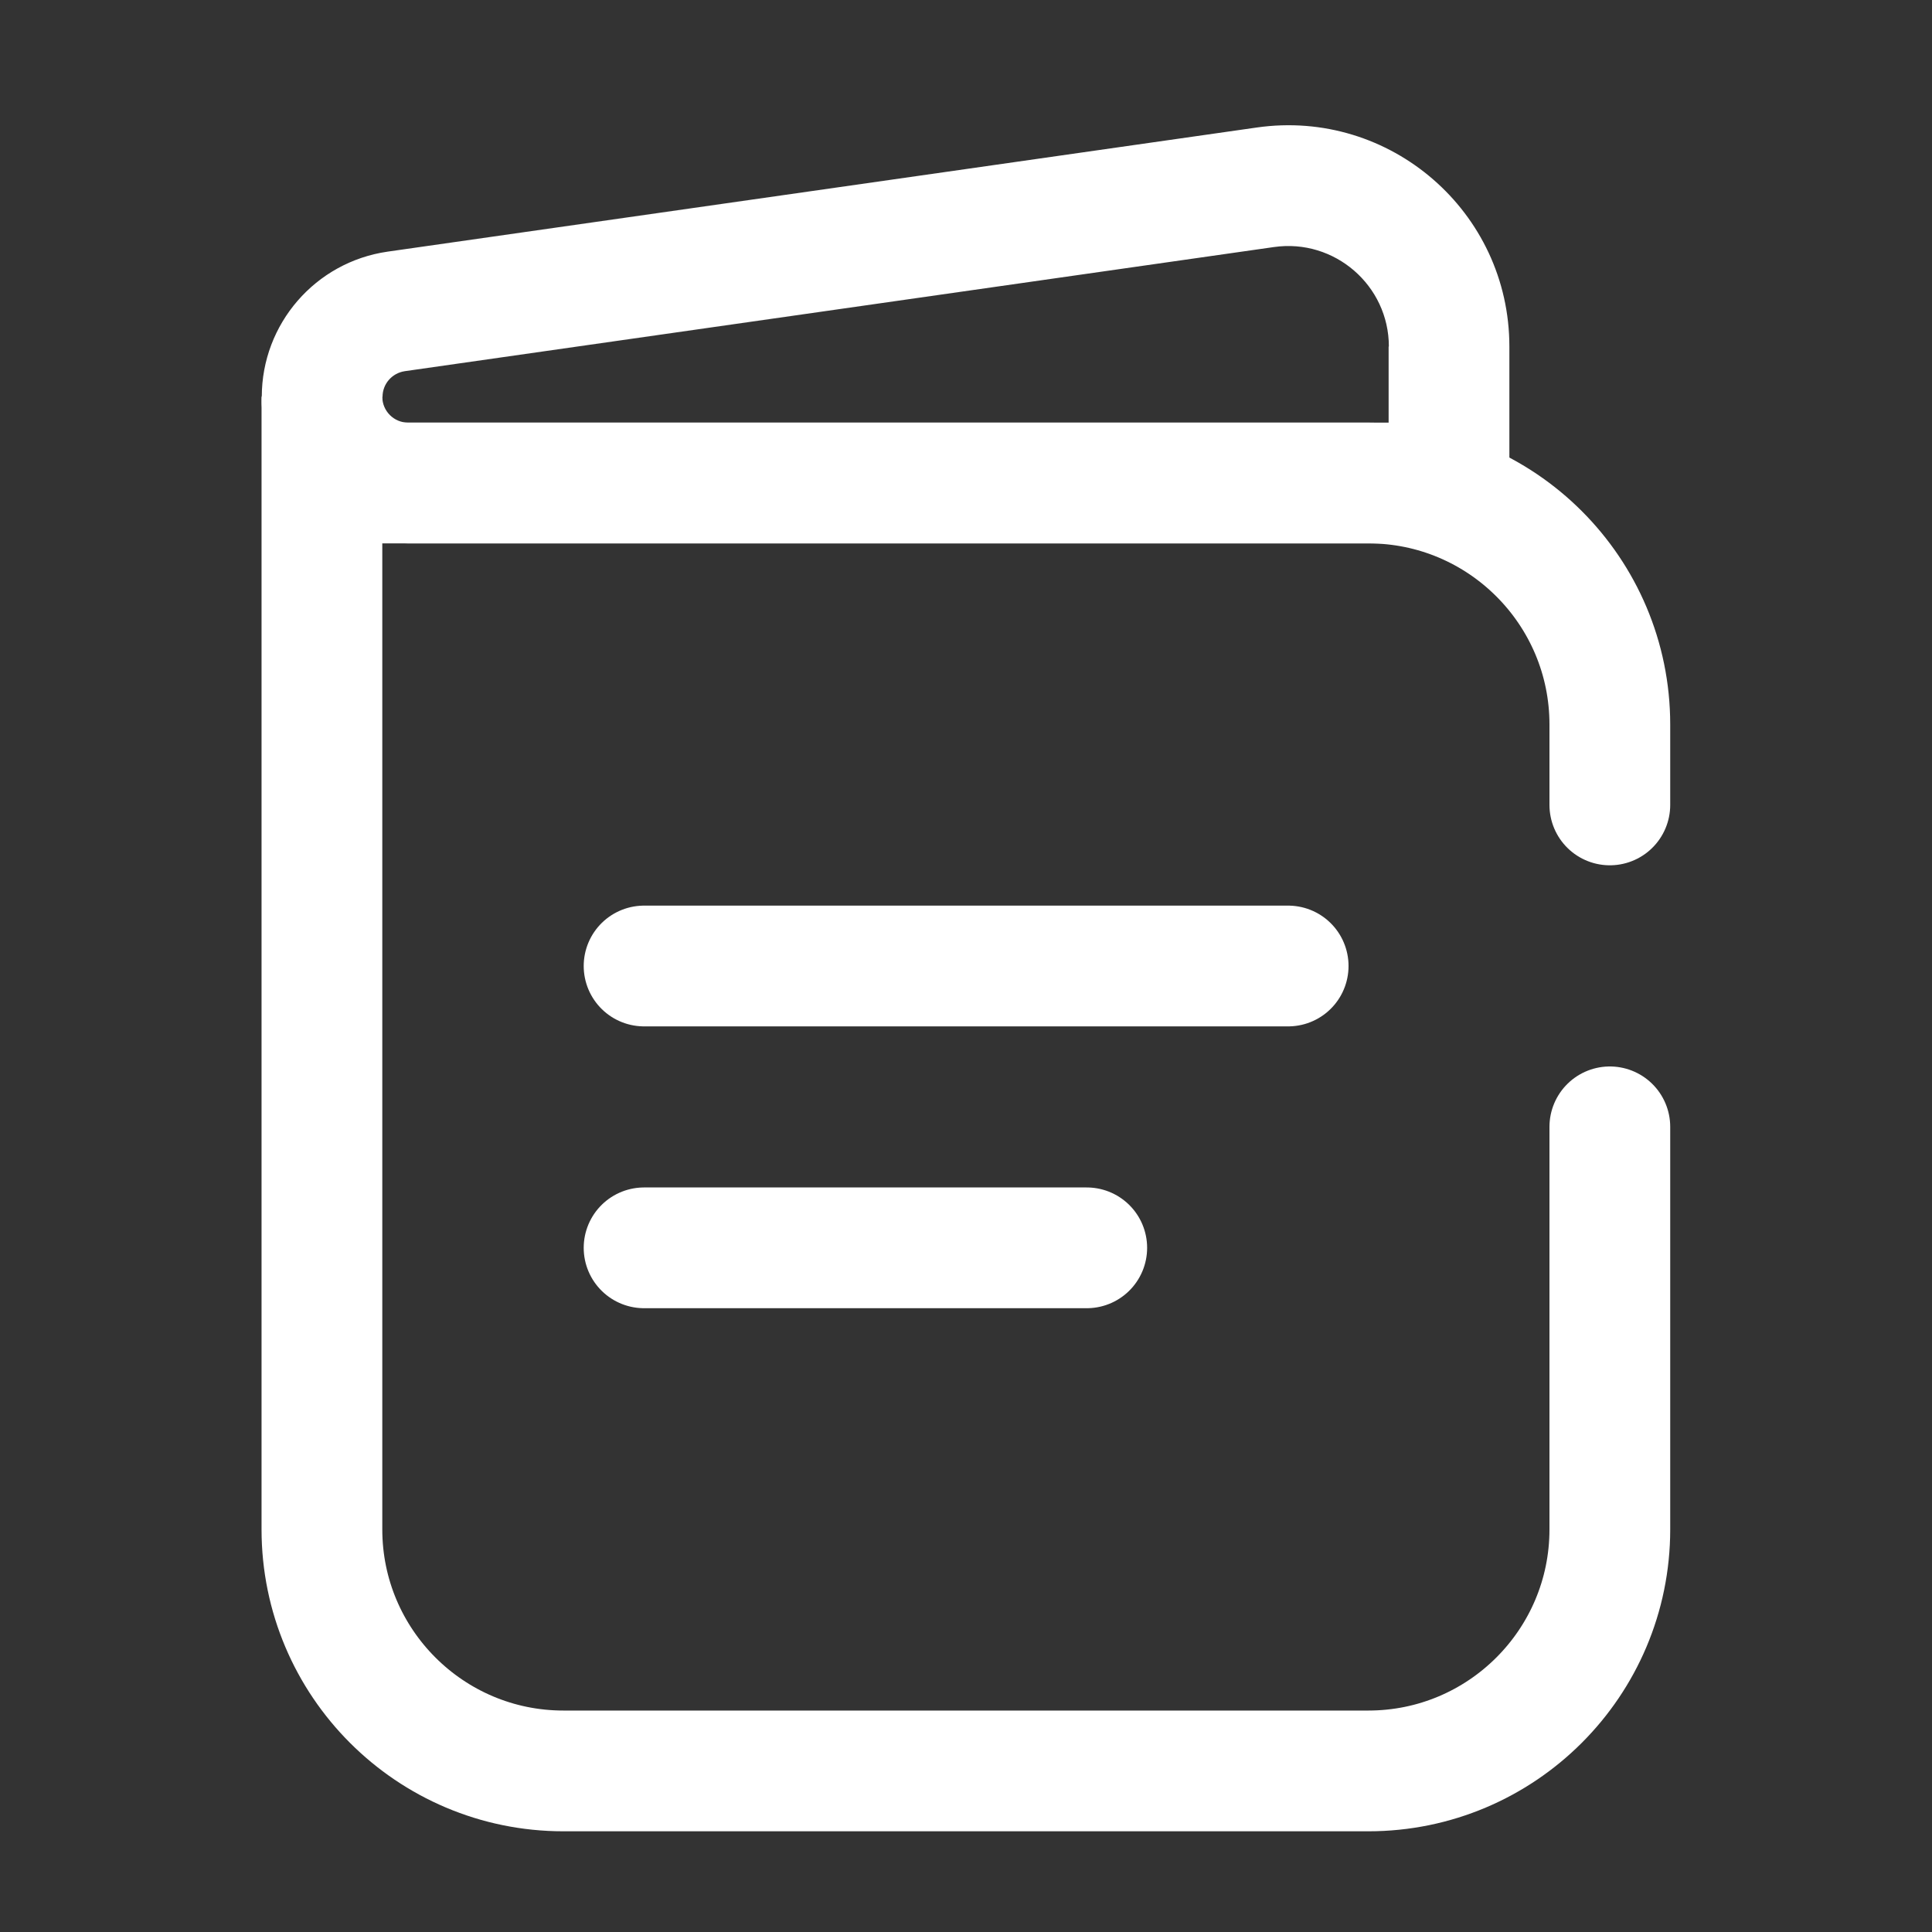
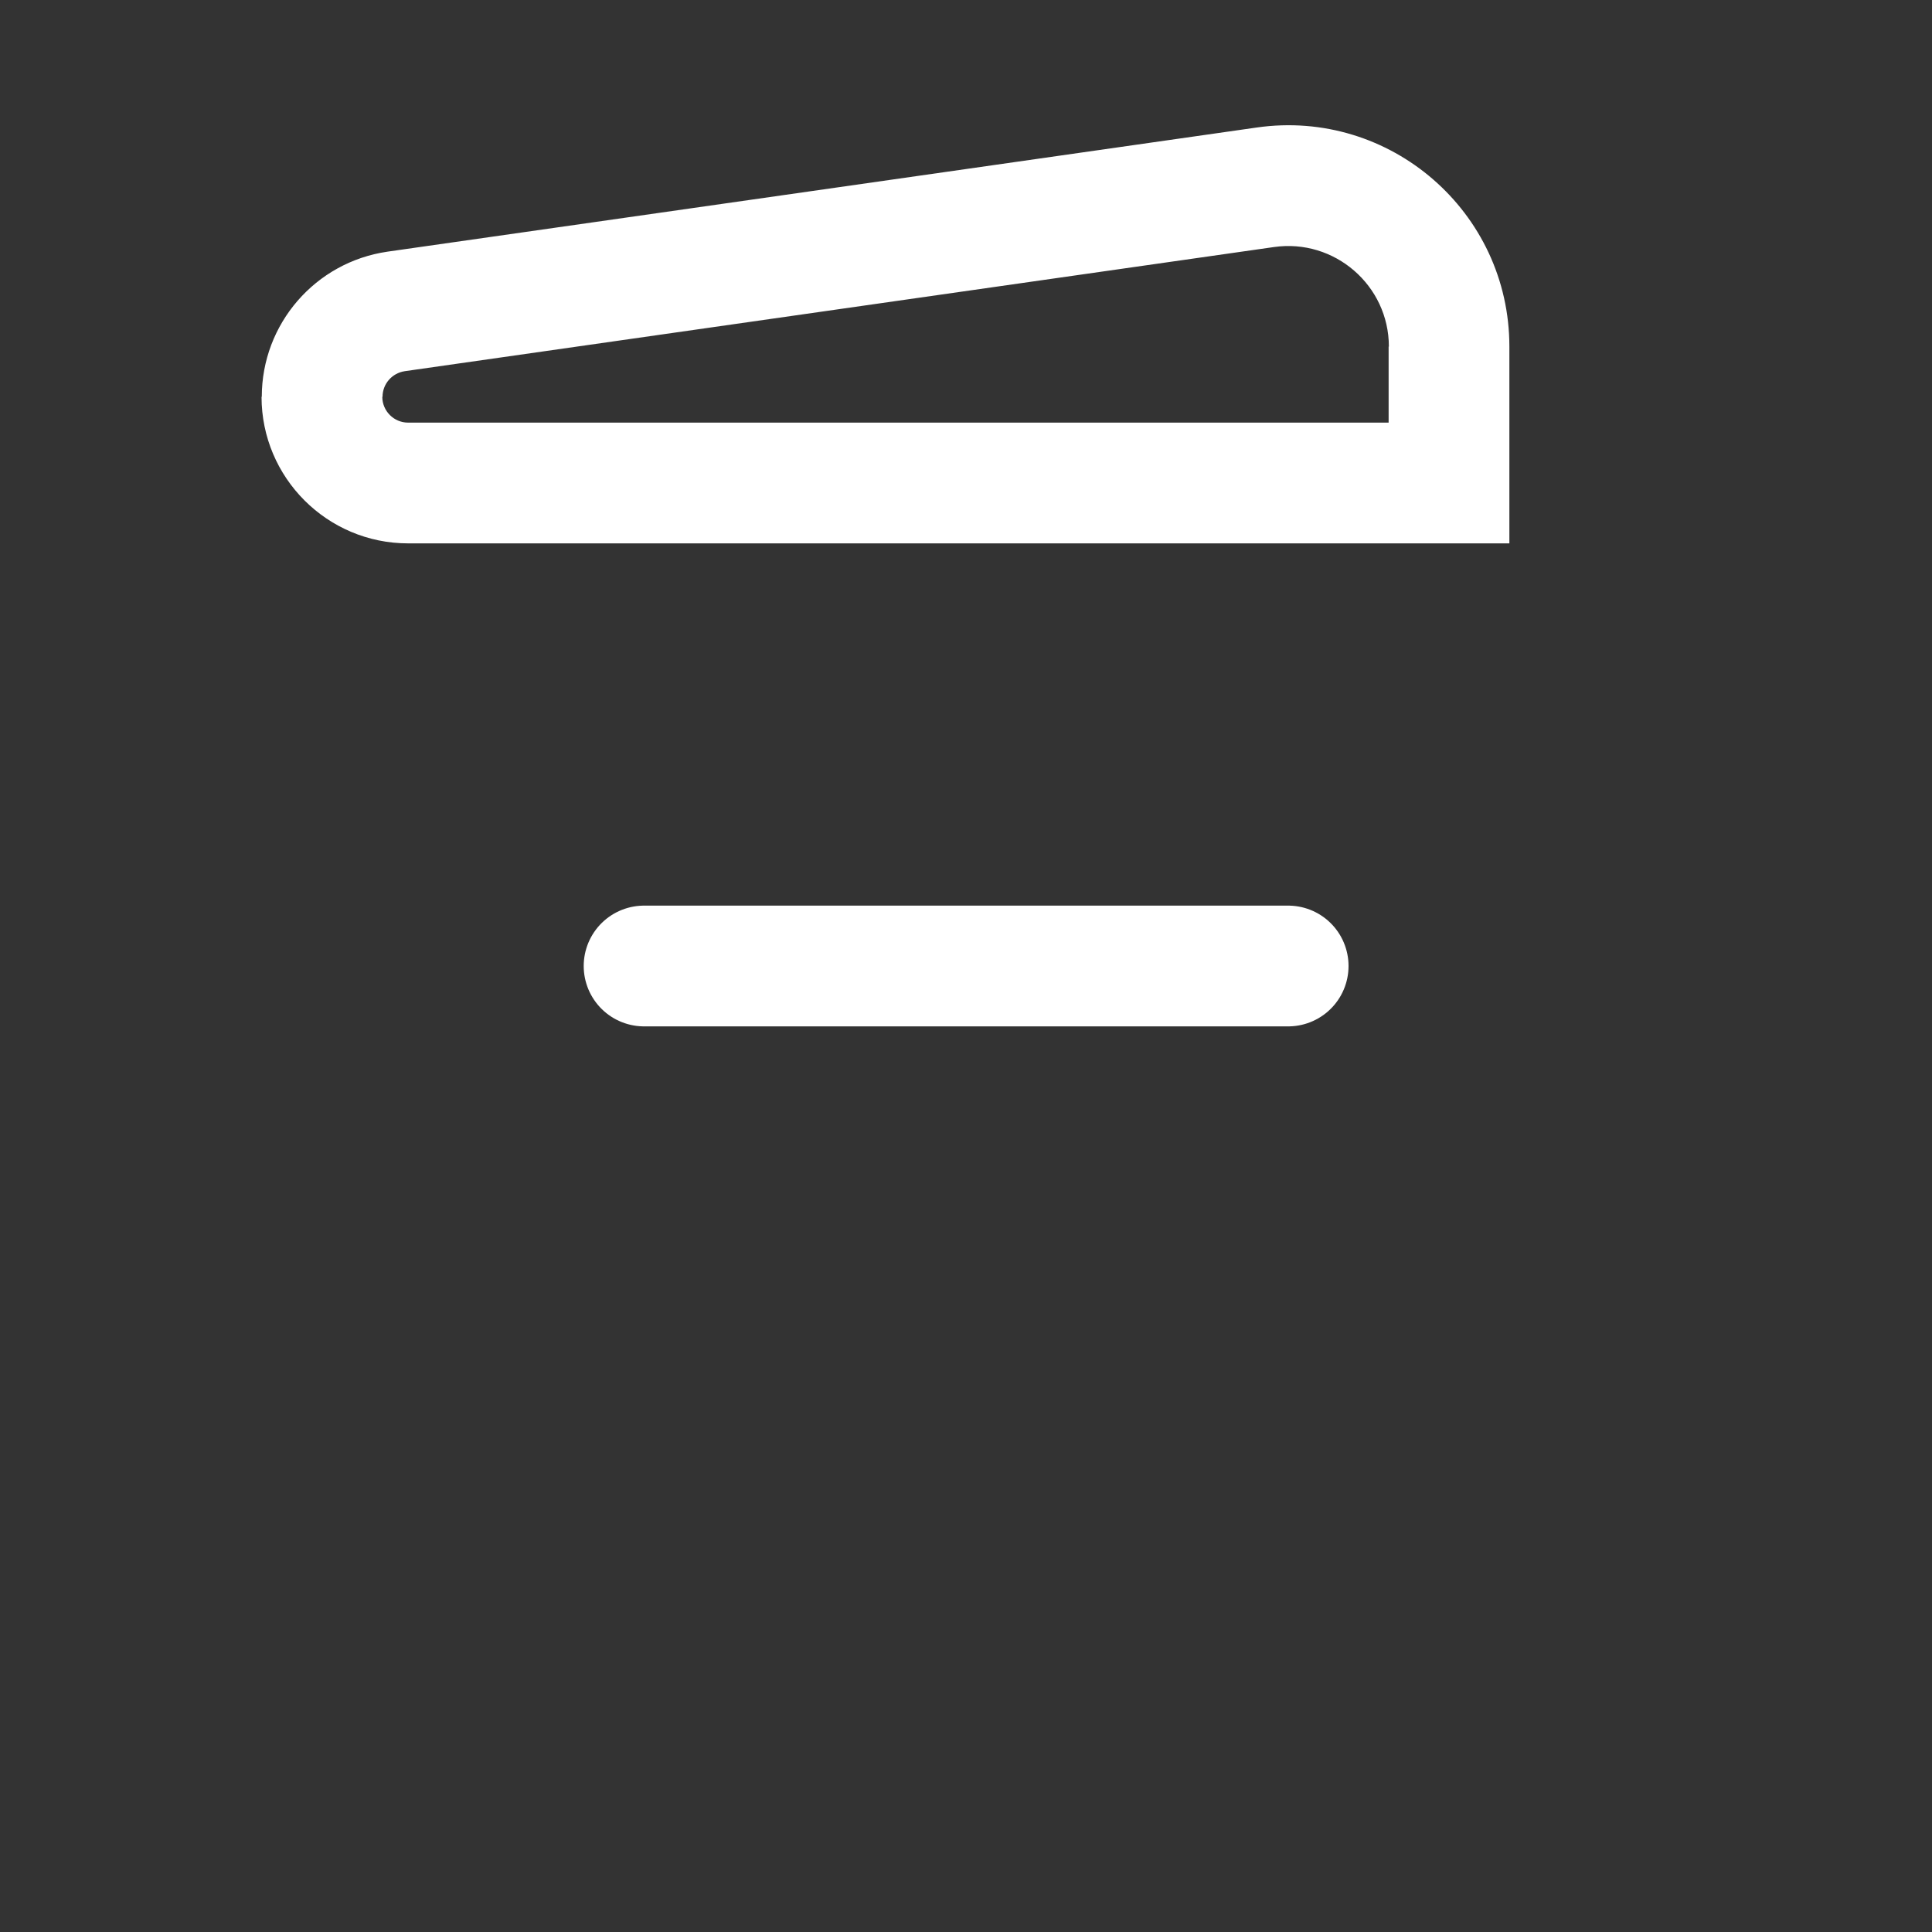
<svg xmlns="http://www.w3.org/2000/svg" width="800" height="800" version="1.1" viewBox="0 0 800 800">
  <rect x="0" y="0" width="800" height="800" fill="#333333" stroke="none" />
  <defs>
    <style>
      .cls-1 {
        fill: #fff;
      }

      .cls-2 {
        fill: none;
        stroke: #fff;
        stroke-linecap: round;
        stroke-miterlimit: 133.3;
        stroke-width: 50px;
      }
    </style>
  </defs>
  <g>
    <g id="Layer_1">
      <path class="cls-1" d="M600,200v25h25v-25h-25ZM523.9,77.5l-3.5-24.7,3.5,24.7ZM164,129l-3.5-24.7h0l3.5,24.7ZM169,225h431v-50H169v50ZM625,200v-56.5h-50v56.5h50ZM520.4,52.8l-359.9,51.4,7.1,49.5,359.9-51.4-7.1-49.5ZM160.5,104.2c-29.9,4.3-52.1,29.9-52.1,60.1h50c0-5.3,3.9-9.8,9.2-10.6l-7.1-49.5ZM625,143.5c0-55.8-49.4-98.6-104.6-90.7l7.1,49.5c25.1-3.6,47.6,15.9,47.6,41.2h50ZM169,175c-5.9,0-10.7-4.8-10.7-10.7h-50c0,33.5,27.2,60.7,60.7,60.7v-50Z" />
      <path class="cls-2" d="M266.7,400h266.7" />
-       <path class="cls-2" d="M266.7,516.7h183.3" />
-       <path class="cls-2" d="M133.3,200v433.3c0,55.2,44.8,100,100,100h333.3c55.2,0,100-44.8,100-100v-166.7M133.3,200v-33.3M133.3,200h433.3c55.2,0,100,44.8,100,100v33.3" />
    </g>
  </g>
</svg>